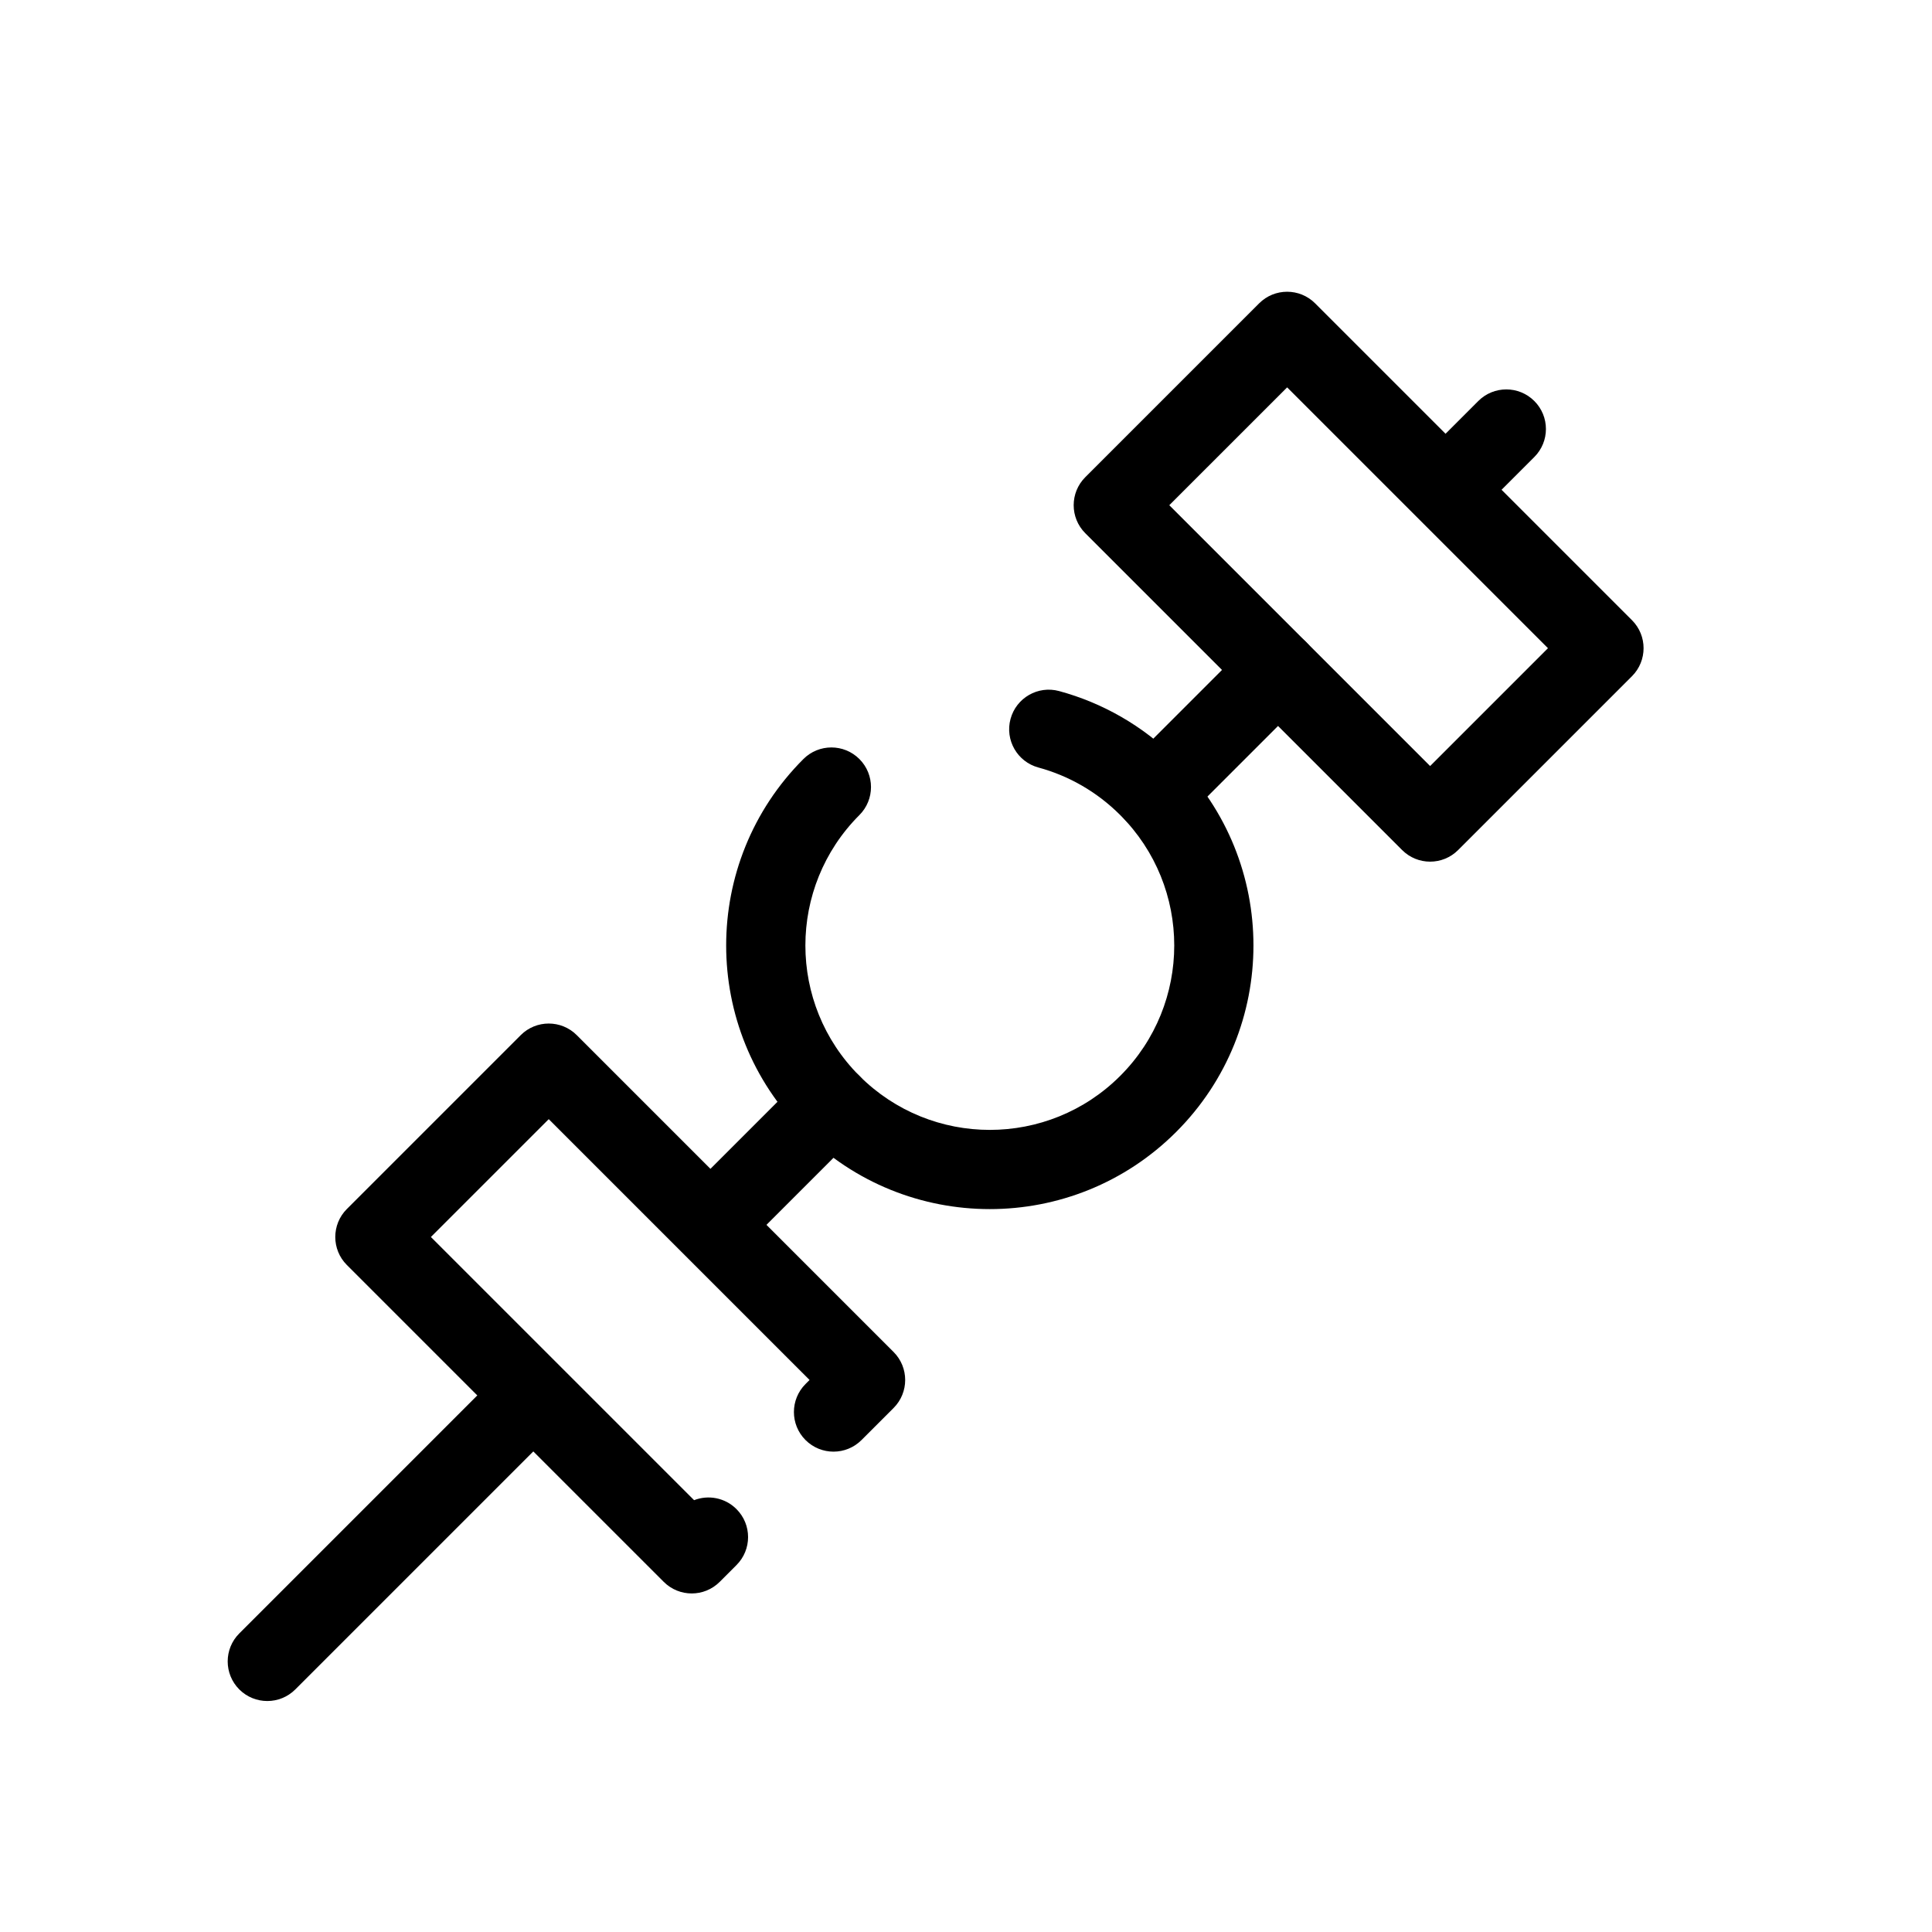
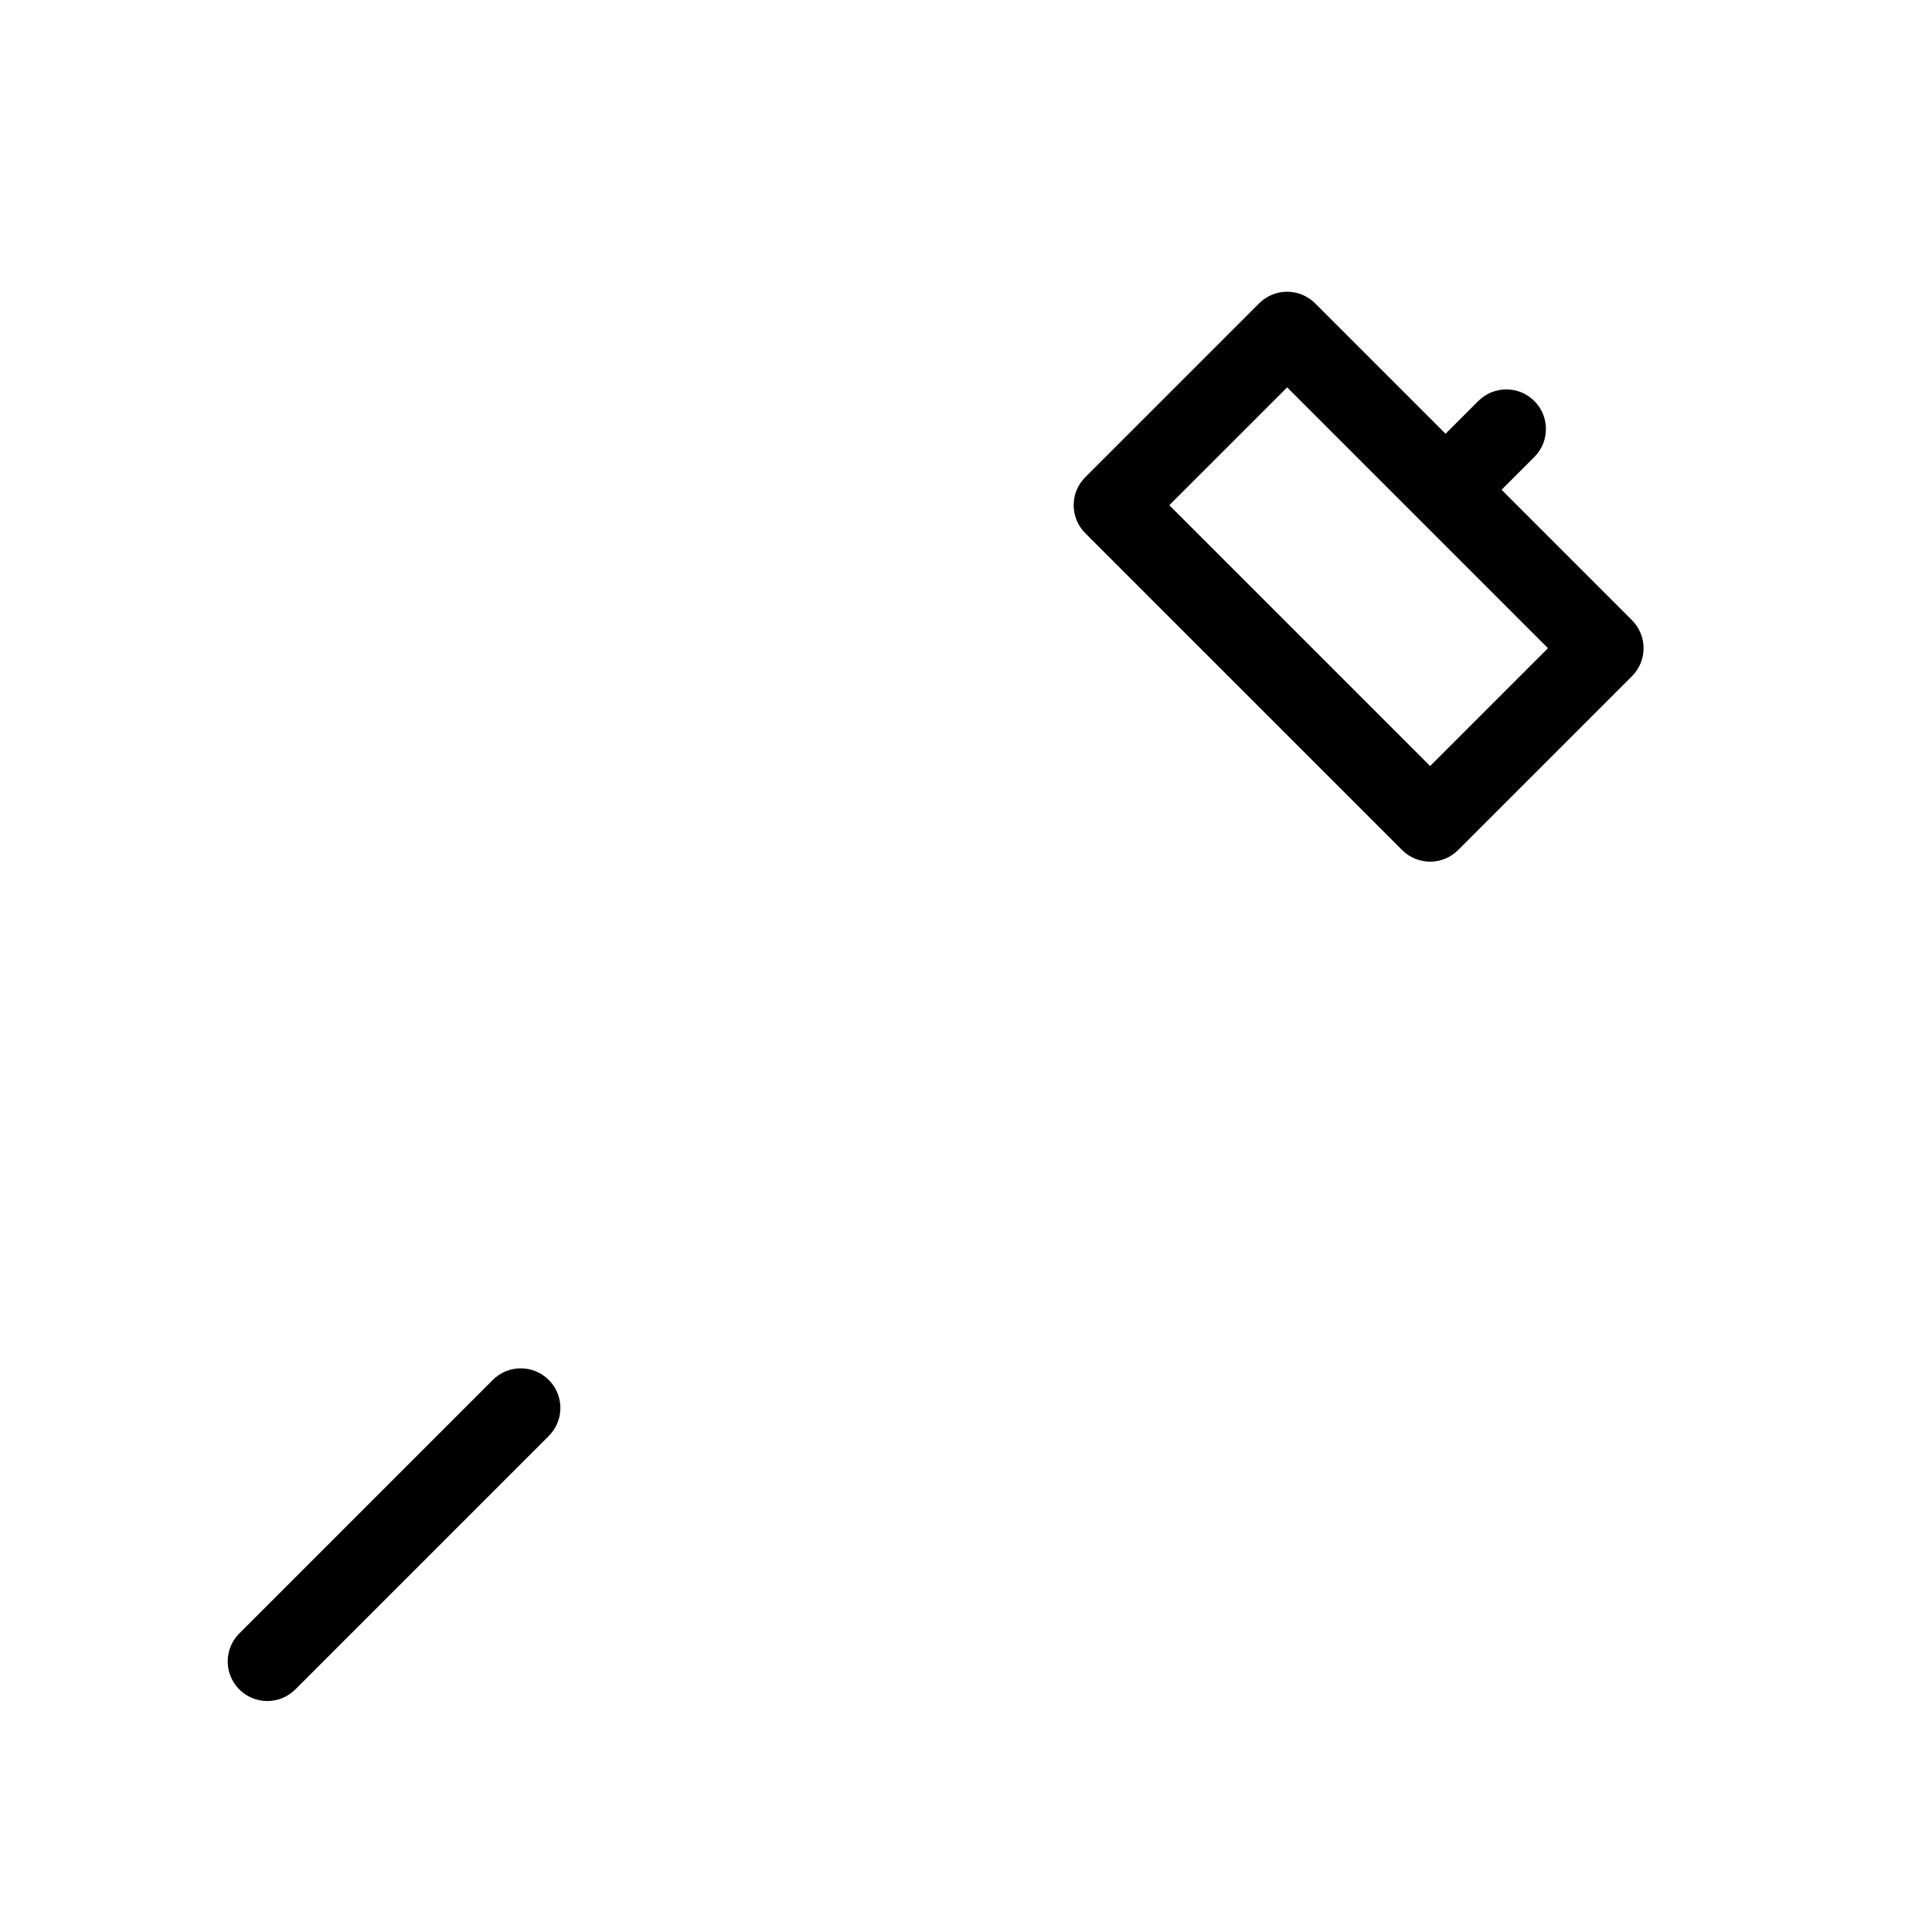
<svg xmlns="http://www.w3.org/2000/svg" fill="#000000" width="800px" height="800px" version="1.1" viewBox="144 144 512 512">
  <g fill-rule="evenodd">
    <path d="m289.43 509.7c4.102 4.098 4.102 10.742 0 14.844l-67.172 67.172c-4.098 4.098-10.742 4.098-14.844 0-4.098-4.102-4.098-10.746 0-14.844l67.172-67.172c4.102-4.102 10.746-4.102 14.844 0z" />
-     <path d="m440.87 360c-6.254-6.258-13.754-10.445-21.691-12.605-5.594-1.52-8.895-7.285-7.375-12.879s7.285-8.898 12.879-7.375c11.375 3.09 22.121 9.102 31.031 18.016 27.285 27.285 27.285 71.52 0 98.805-27.285 27.285-71.523 27.285-98.809 0s-27.285-71.52 0-98.805c4.098-4.102 10.746-4.102 14.844 0 4.098 4.098 4.098 10.742 0 14.844-19.086 19.086-19.086 50.031 0 69.117 19.086 19.09 50.035 19.09 69.121 0 19.09-19.086 19.09-50.031 0-69.117z" />
    <path d="m550.61 250.27c4.102 4.098 4.102 10.746 0 14.844l-8.68 8.68 34.562 34.562c4.098 4.098 4.098 10.742 0 14.844l-46.074 46.07c-4.098 4.102-10.742 4.102-14.84 0l-83.969-83.965c-4.098-4.098-4.098-10.746 0-14.844l46.07-46.07c4.102-4.102 10.746-4.102 14.844 0l34.562 34.559 8.68-8.68c4.102-4.098 10.746-4.098 14.844 0zm-65.504-3.613-31.23 31.227 69.121 69.121 31.23-31.227z" />
-     <path d="m282 418.32c4.098-4.098 10.742-4.098 14.844 0l83.965 83.969c4.098 4.098 4.098 10.742 0 14.844l-8.496 8.492c-4.098 4.102-10.746 4.102-14.844 0-4.098-4.098-4.098-10.742 0-14.844l1.074-1.07-69.121-69.121-31.23 31.227 69.75 69.746c3.758-1.465 8.195-0.676 11.23 2.363 4.102 4.098 4.102 10.742 0 14.84l-4.438 4.438c-4.098 4.102-10.742 4.102-14.84 0l-83.969-83.965c-4.098-4.098-4.098-10.746 0-14.844z" />
-     <path d="m490.11 314.12c4.102 4.098 4.102 10.746 0 14.844l-32.715 32.719c-4.098 4.098-10.746 4.098-14.844 0-4.098-4.098-4.098-10.746 0-14.844l32.715-32.719c4.102-4.098 10.746-4.098 14.844 0z" />
-     <path d="m371.75 429.12c4.098 4.102 4.098 10.746 0 14.844l-30.504 30.508c-4.102 4.098-10.746 4.098-14.844 0-4.102-4.098-4.102-10.746 0-14.844l30.504-30.508c4.098-4.098 10.746-4.098 14.844 0z" />
  </g>
</svg>